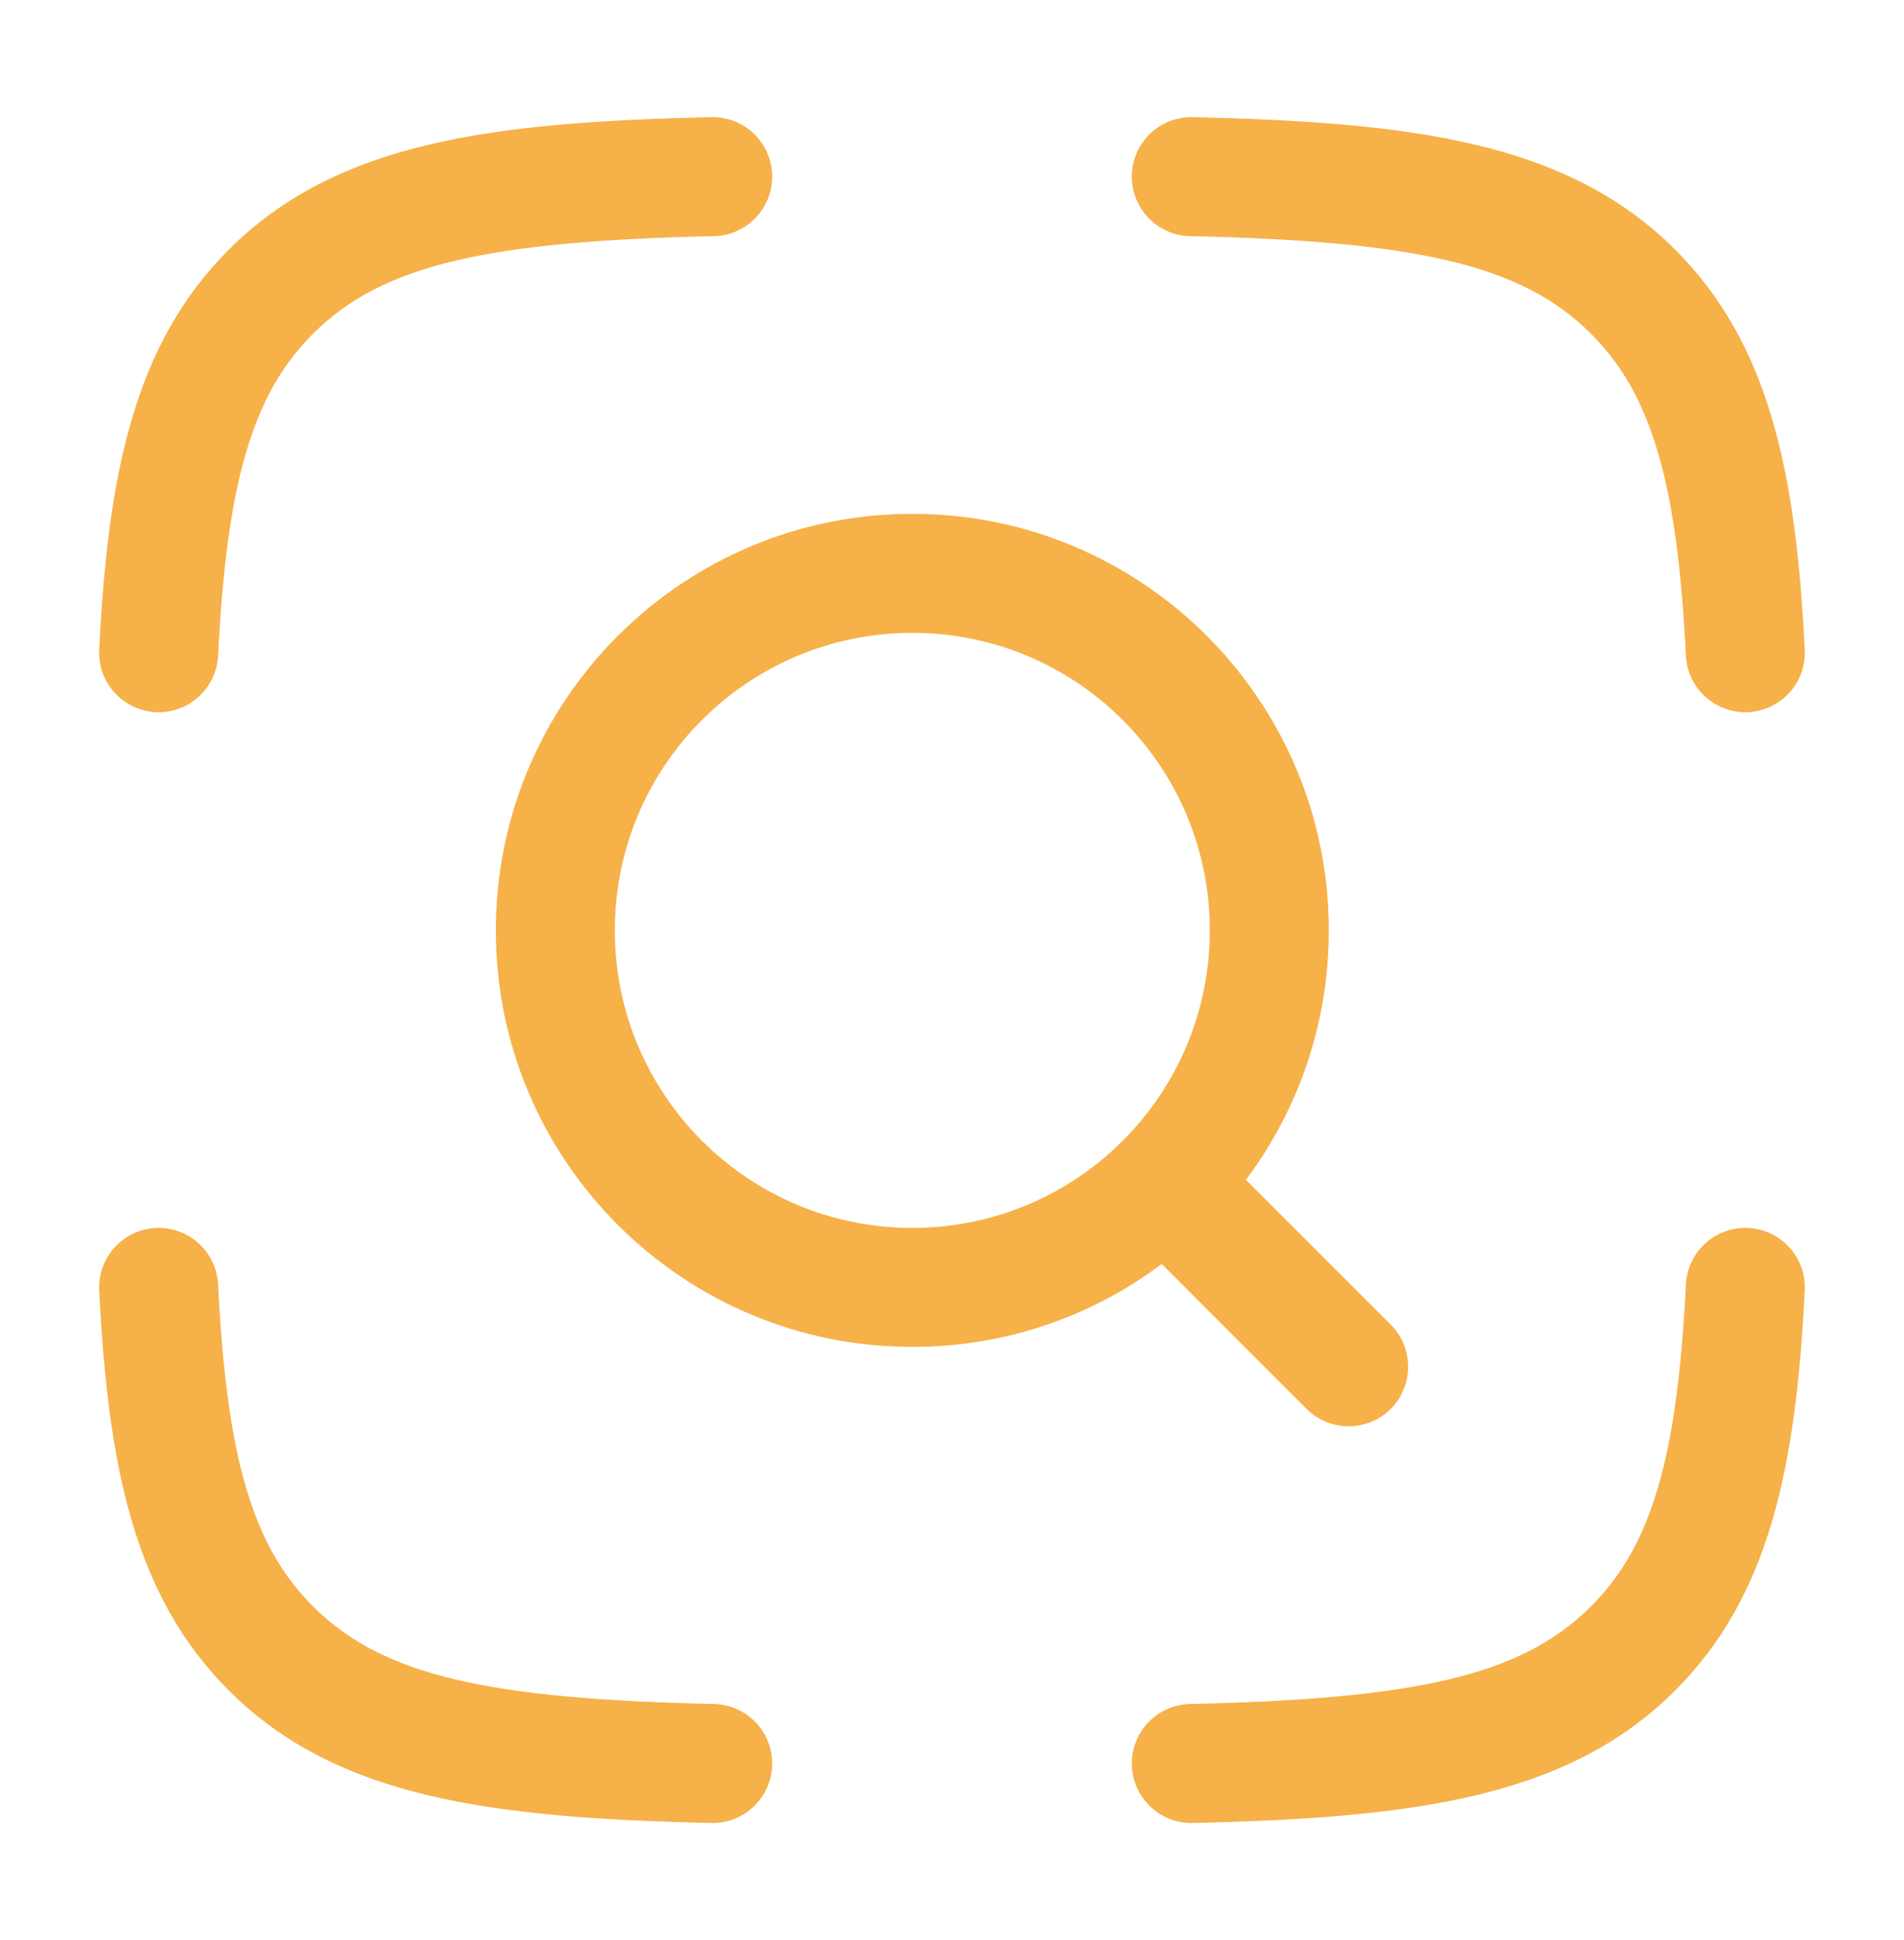
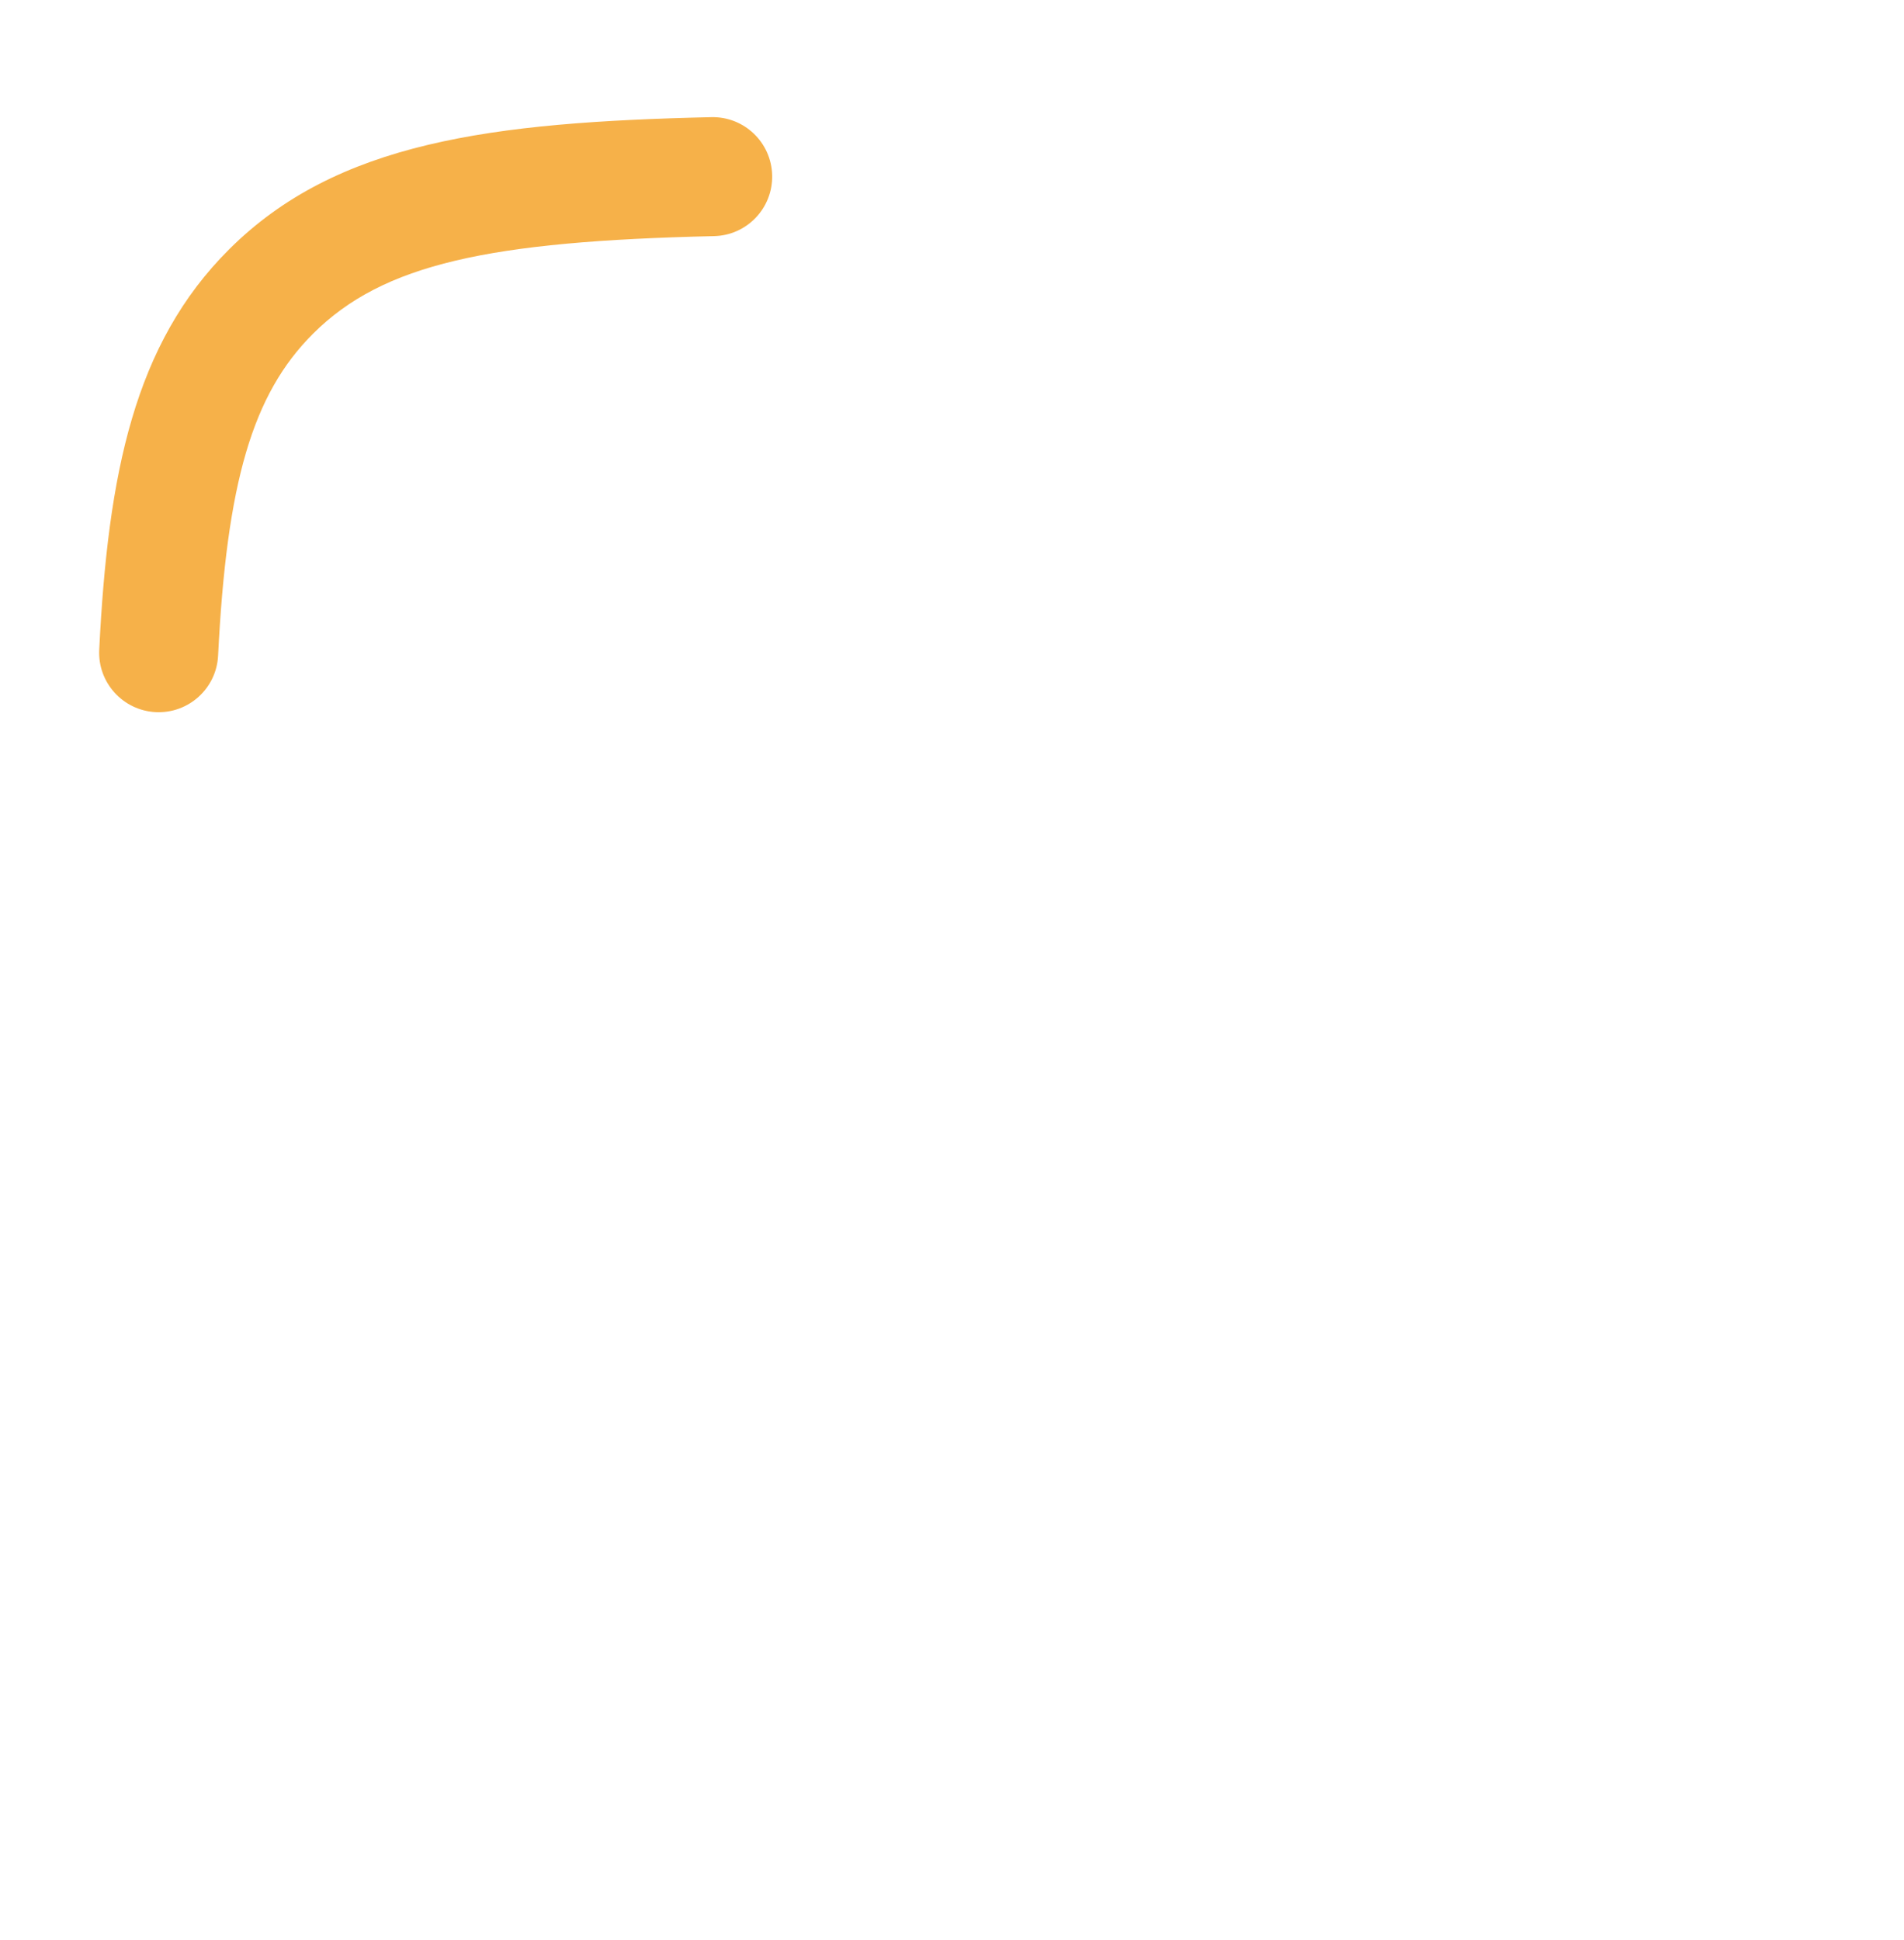
<svg xmlns="http://www.w3.org/2000/svg" width="53" height="54" viewBox="0 0 53 54" fill="none">
  <path d="M19.876 6.572C20.791 6.552 21.515 5.793 21.494 4.879C21.473 3.964 20.715 3.24 19.801 3.261C13.664 3.401 9.376 3.951 6.378 6.94C3.738 9.57 3.007 13.174 2.762 18.084C2.717 18.998 3.421 19.775 4.334 19.821C5.248 19.866 6.025 19.163 6.071 18.249C6.31 13.432 7.026 10.97 8.716 9.286C10.664 7.344 13.617 6.715 19.876 6.572Z" fill="#F6B149" />
-   <path d="M33.199 3.261C32.285 3.24 31.526 3.964 31.506 4.879C31.485 5.793 32.209 6.552 33.124 6.572C39.383 6.715 42.335 7.344 44.284 9.286C45.974 10.97 46.69 13.432 46.929 18.249C46.974 19.163 47.752 19.866 48.666 19.821C49.579 19.775 50.283 18.998 50.237 18.084C49.993 13.174 49.261 9.57 46.622 6.94C43.623 3.951 39.335 3.401 33.199 3.261Z" fill="#F6B149" />
-   <path d="M6.071 35.751C6.025 34.837 5.248 34.134 4.334 34.179C3.421 34.224 2.717 35.002 2.762 35.916C3.007 40.827 3.738 44.43 6.378 47.06C9.376 50.049 13.664 50.599 19.801 50.739C20.715 50.76 21.473 50.035 21.494 49.121C21.515 48.206 20.791 47.448 19.876 47.428C13.617 47.285 10.664 46.656 8.716 44.714C7.026 43.03 6.31 40.568 6.071 35.751Z" fill="#F6B149" />
-   <path d="M50.237 35.916C50.283 35.002 49.579 34.224 48.665 34.179C47.752 34.134 46.974 34.837 46.929 35.751C46.69 40.568 45.974 43.03 44.284 44.714C42.335 46.656 39.383 47.285 33.124 47.428C32.209 47.448 31.485 48.206 31.506 49.121C31.526 50.035 32.285 50.76 33.199 50.739C39.335 50.599 43.623 50.049 46.622 47.06C49.261 44.43 49.993 40.827 50.237 35.916Z" fill="#F6B149" />
-   <path fill-rule="evenodd" clip-rule="evenodd" d="M25.396 14.302C18.993 14.302 13.802 19.493 13.802 25.896C13.802 32.299 18.993 37.489 25.396 37.489C28 37.489 30.404 36.631 32.339 35.181L36.37 39.213C37.017 39.86 38.066 39.86 38.713 39.213C39.359 38.566 39.359 37.517 38.713 36.87L34.681 32.839C36.131 30.904 36.989 28.5 36.989 25.896C36.989 19.493 31.799 14.302 25.396 14.302ZM17.114 25.896C17.114 21.322 20.822 17.614 25.396 17.614C29.969 17.614 33.677 21.322 33.677 25.896C33.677 30.47 29.969 34.177 25.396 34.177C20.822 34.177 17.114 30.47 17.114 25.896Z" fill="#F6B149" />
</svg>